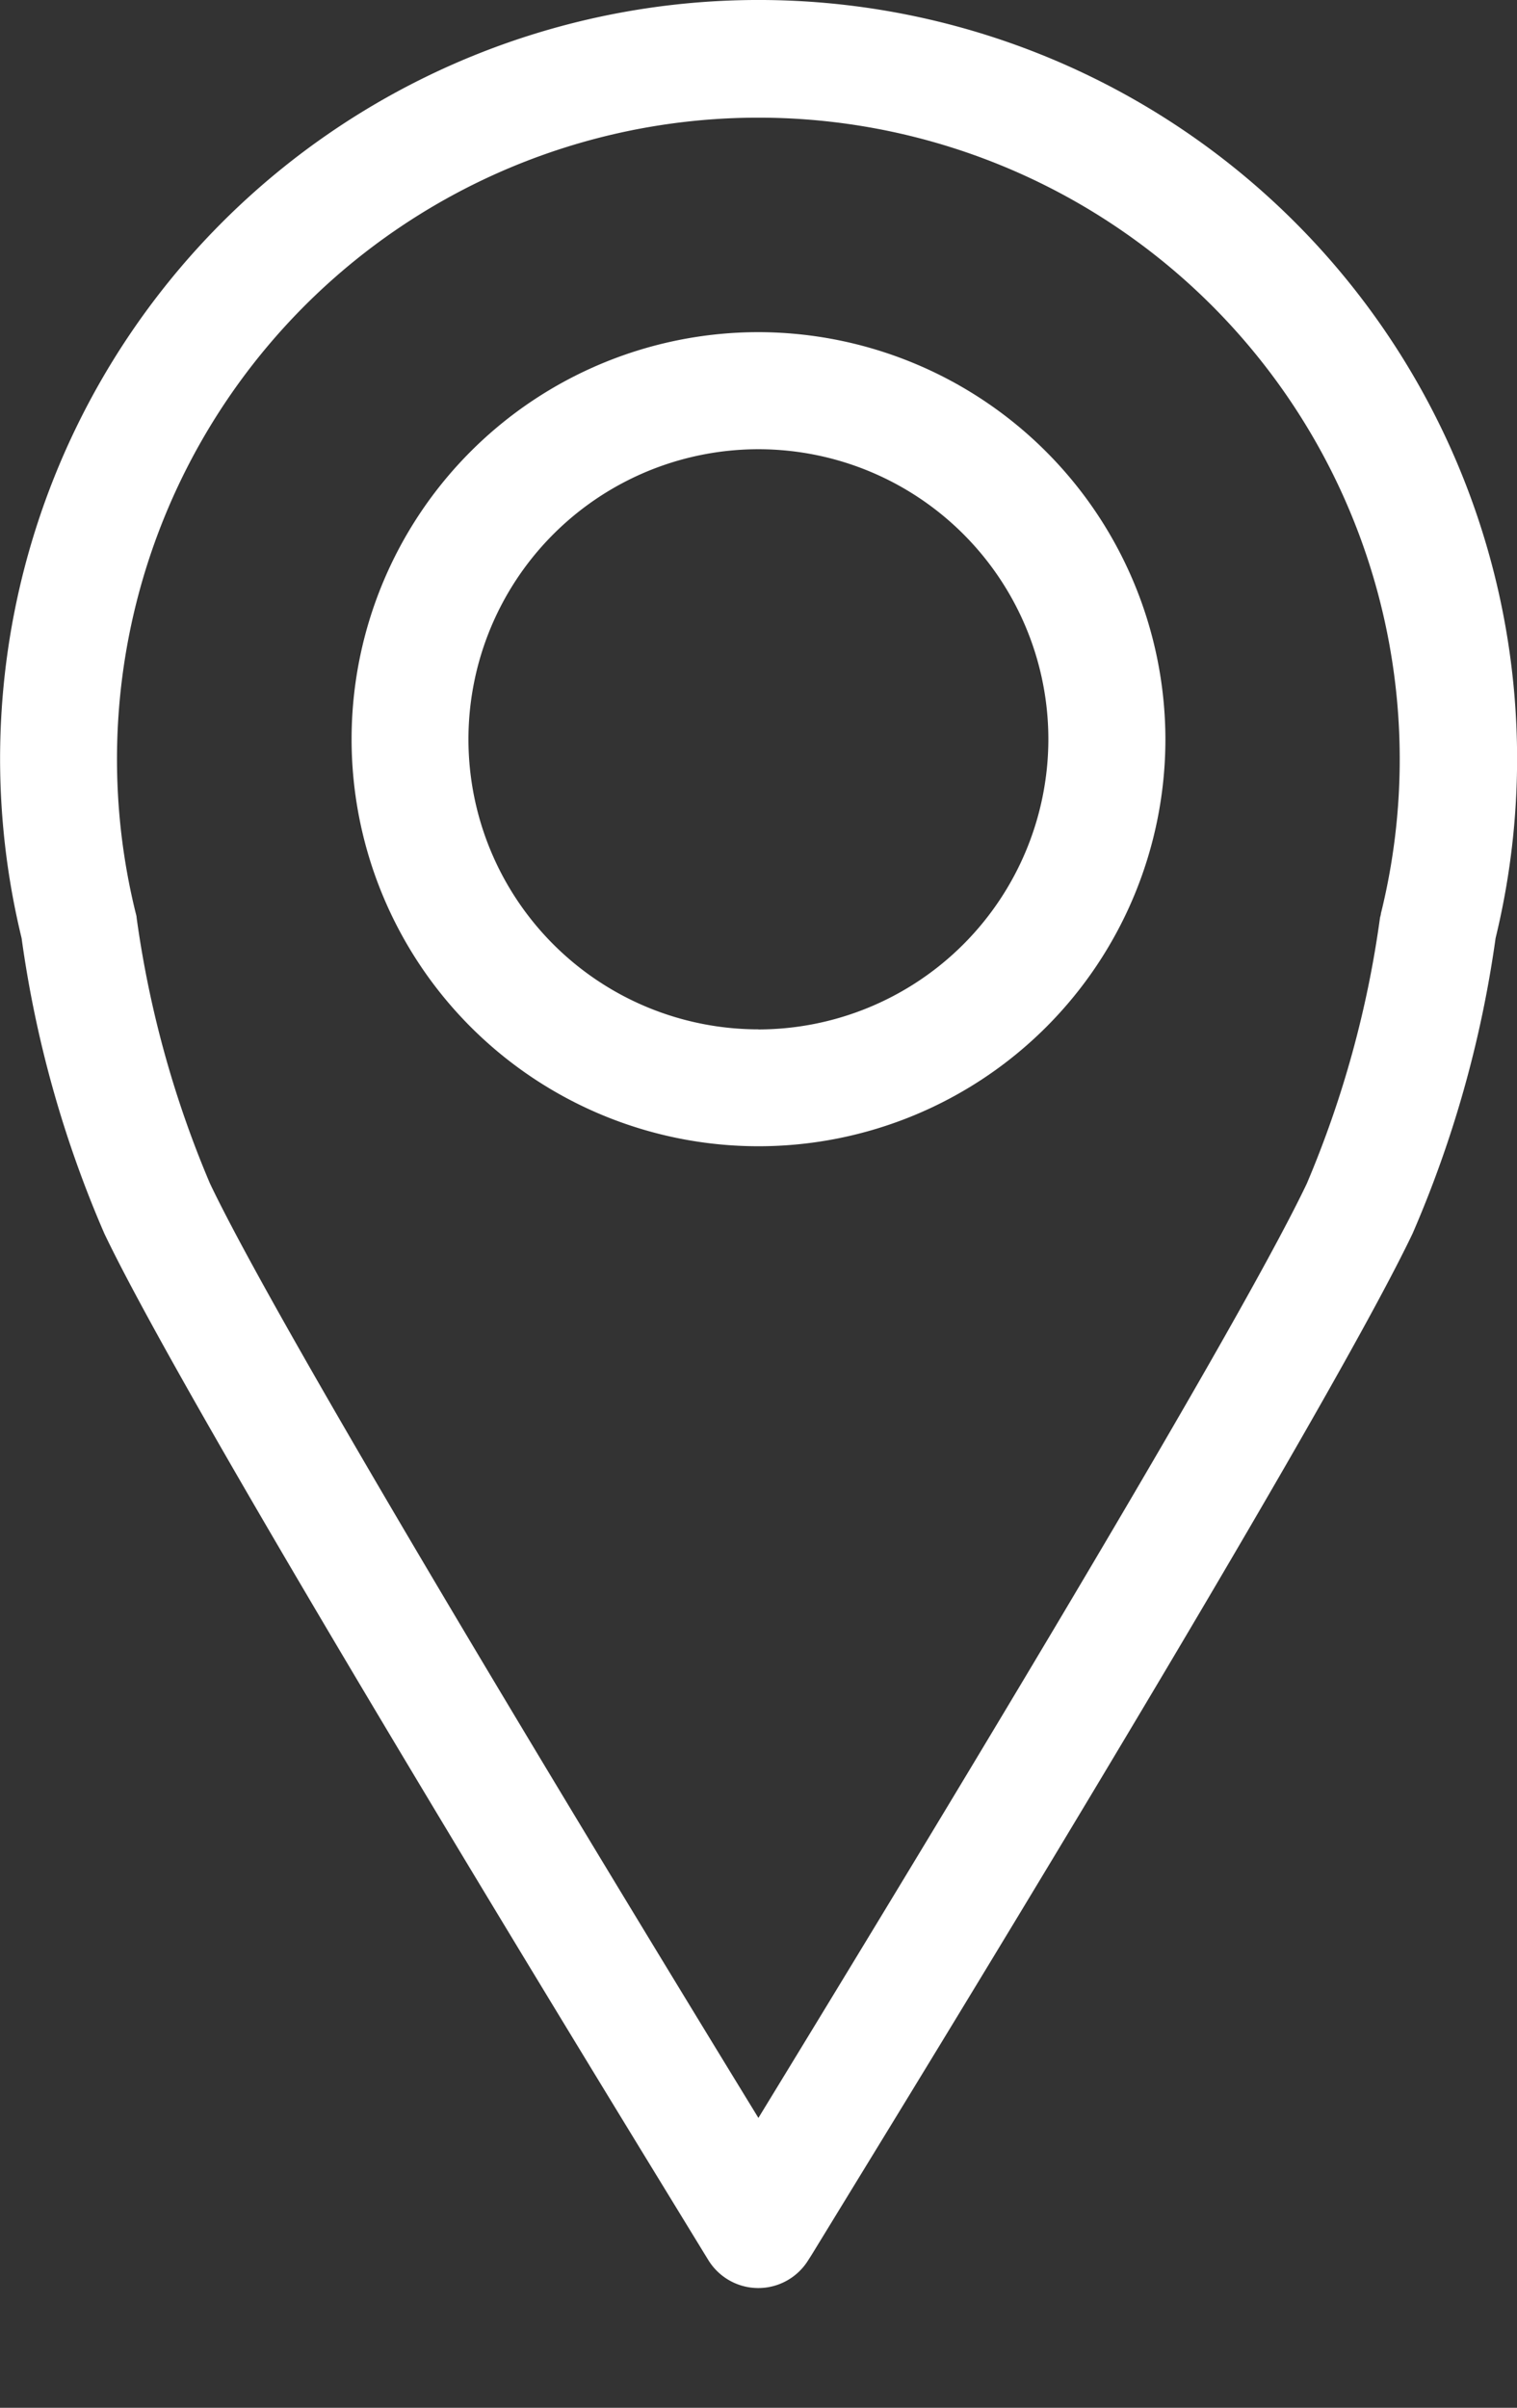
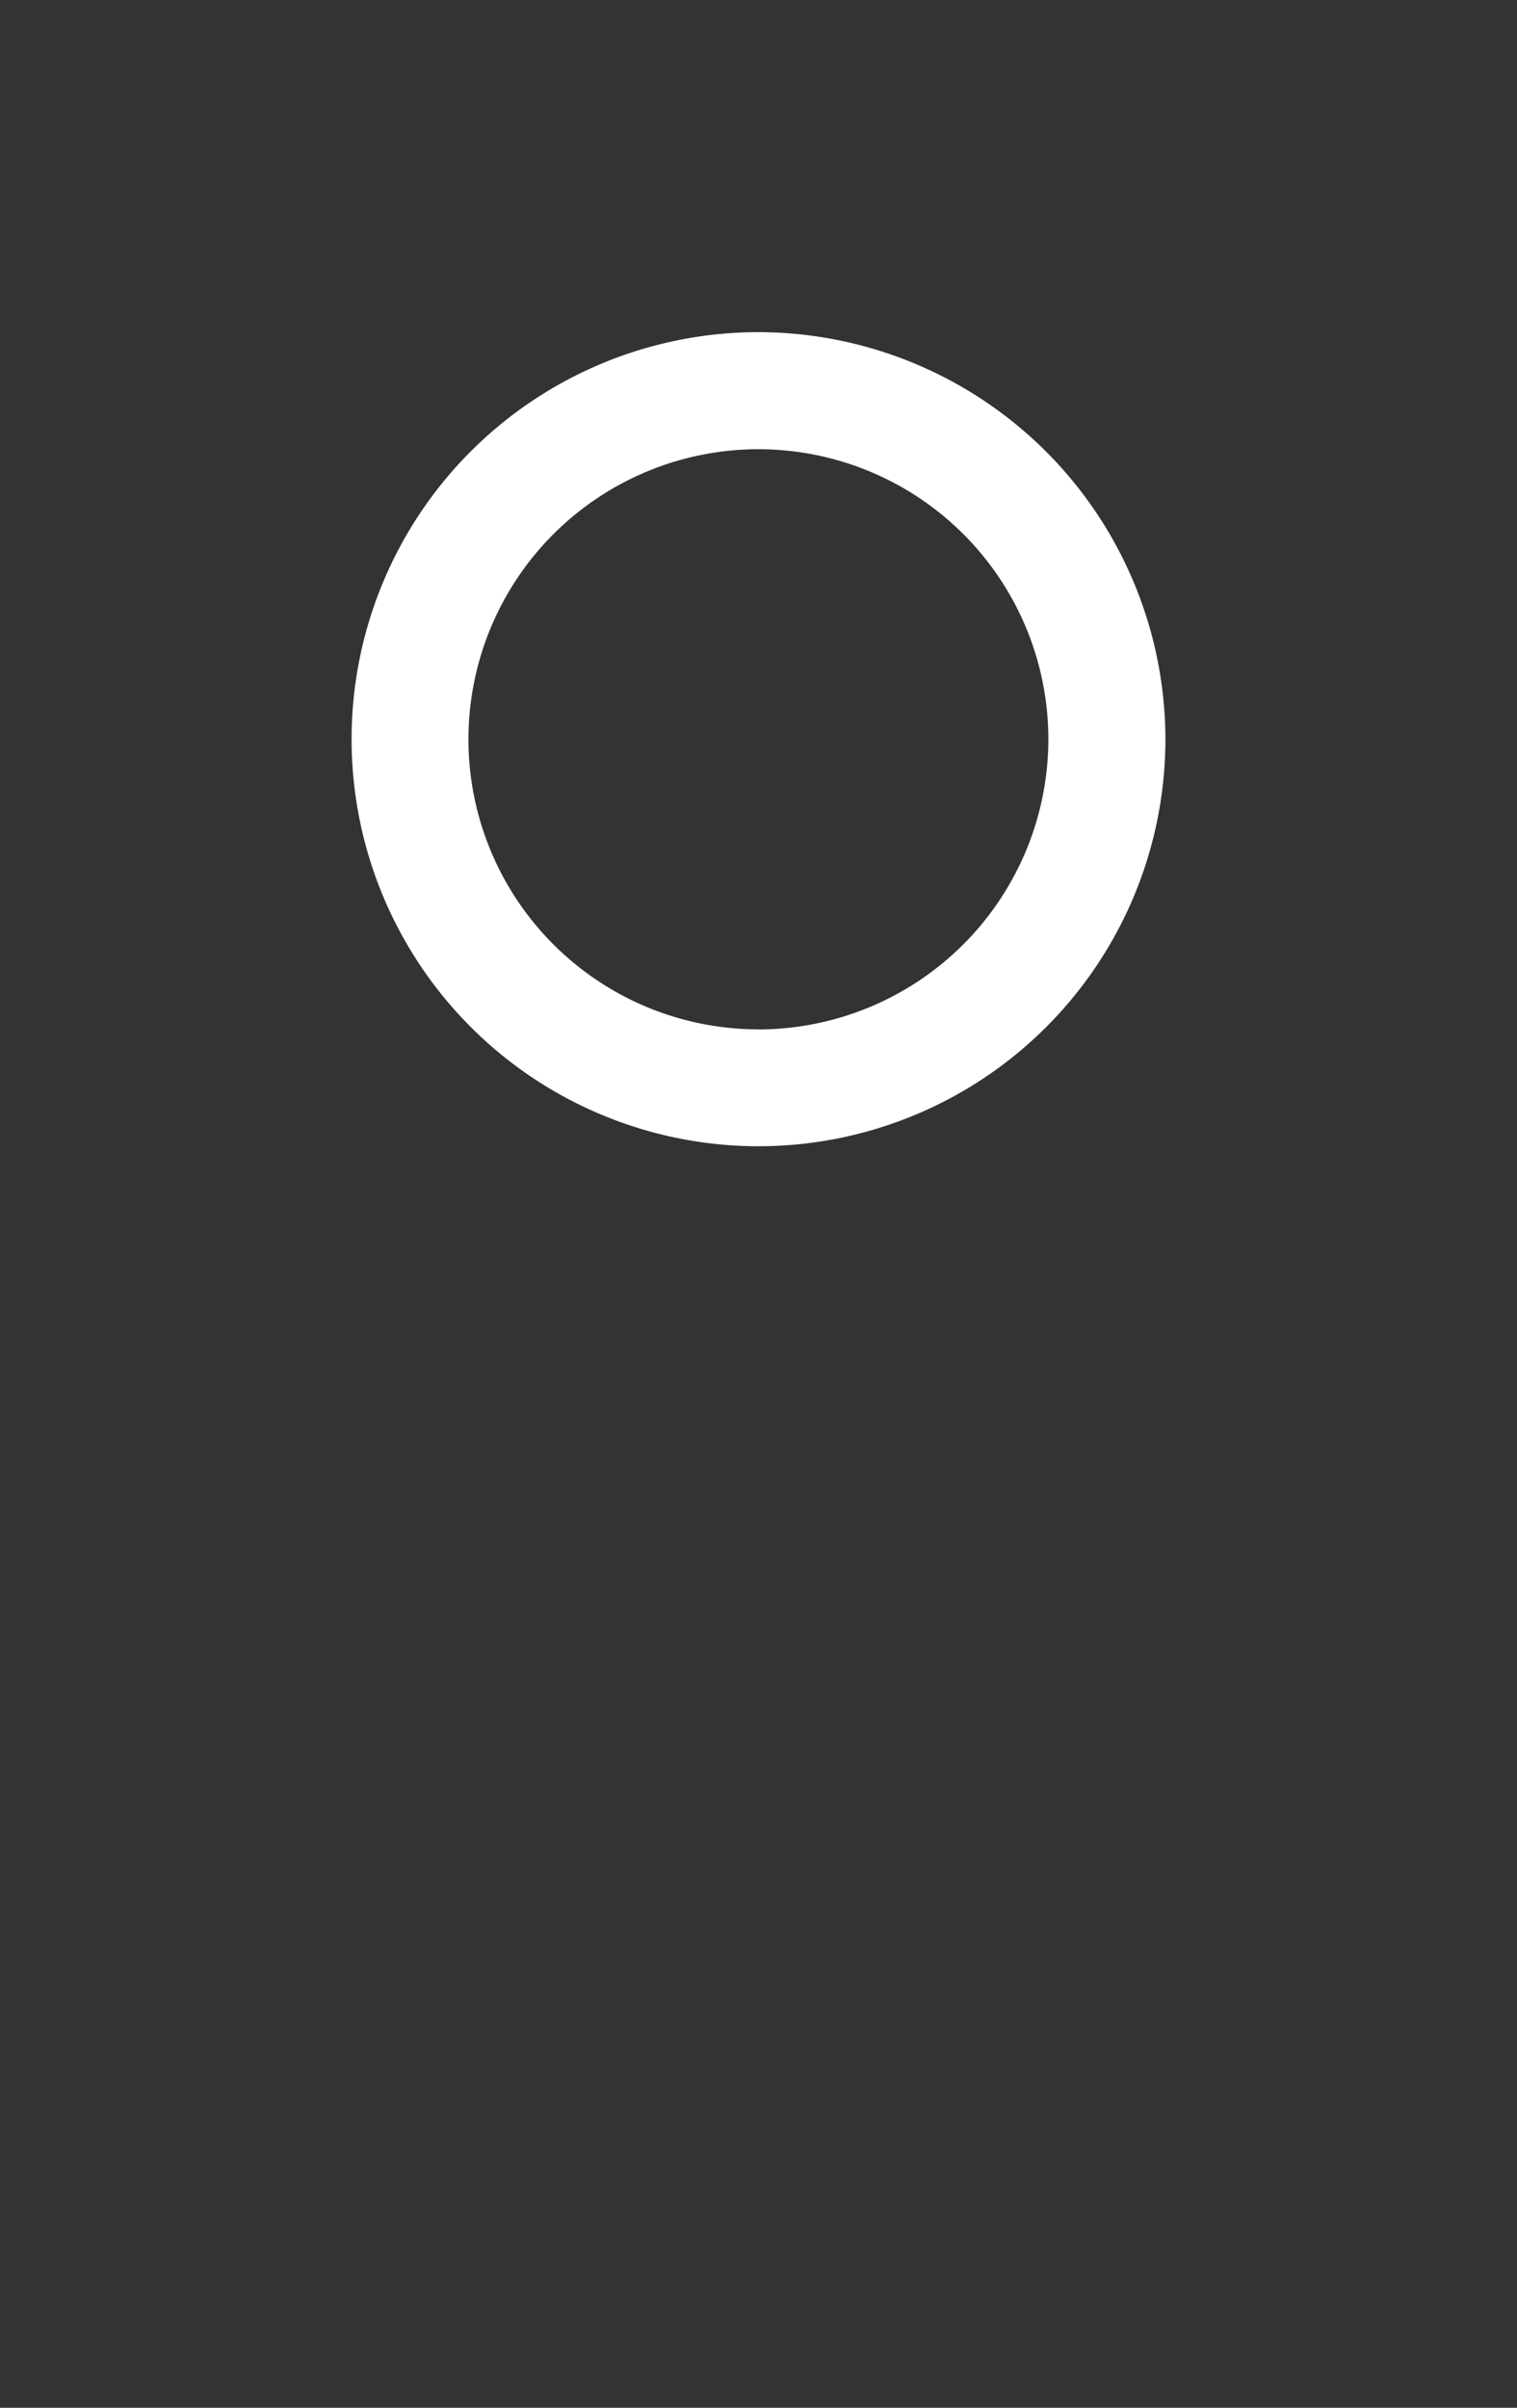
<svg xmlns="http://www.w3.org/2000/svg" width="16.292" height="25.85" viewBox="0 0 16.292 25.85">
  <rect x="0" y="0" width="16.292" height="25.85" fill="#333333" stroke="none" />
  <g fill="#fff">
-     <path data-name="Path 226" d="M9.456 23c1.547-2.527 4.915-8.077 5.716-9.76a12.194 12.194 0 0 0 .89-3.168 8.146 8.146 0 1 0-15.83 0 12.12 12.12 0 0 0 .888 3.17c.8 1.68 4.17 7.23 5.715 9.76l.734 1.2.04.065a.63.63 0 0 0 1.07 0l.042-.066m6.11-14.4c0 .017-.006.034-.01.05a11.17 11.17 0 0 1-.786 2.855c-.808 1.7-4.5 7.755-5.89 10.032-1.394-2.277-5.082-8.334-5.89-10.032a11.2 11.2 0 0 1-.788-2.855c0-.016-.006-.033-.01-.05a6.888 6.888 0 1 1 13.375 0z" />
    <path data-name="Path 227" d="M8.146 3.566a4.37 4.37 0 1 0 4.37 4.37 4.377 4.377 0 0 0-4.37-4.37zm0 7.485a3.114 3.114 0 1 1 3.113-3.113 3.118 3.118 0 0 1-3.114 3.114z" />
  </g>
</svg>